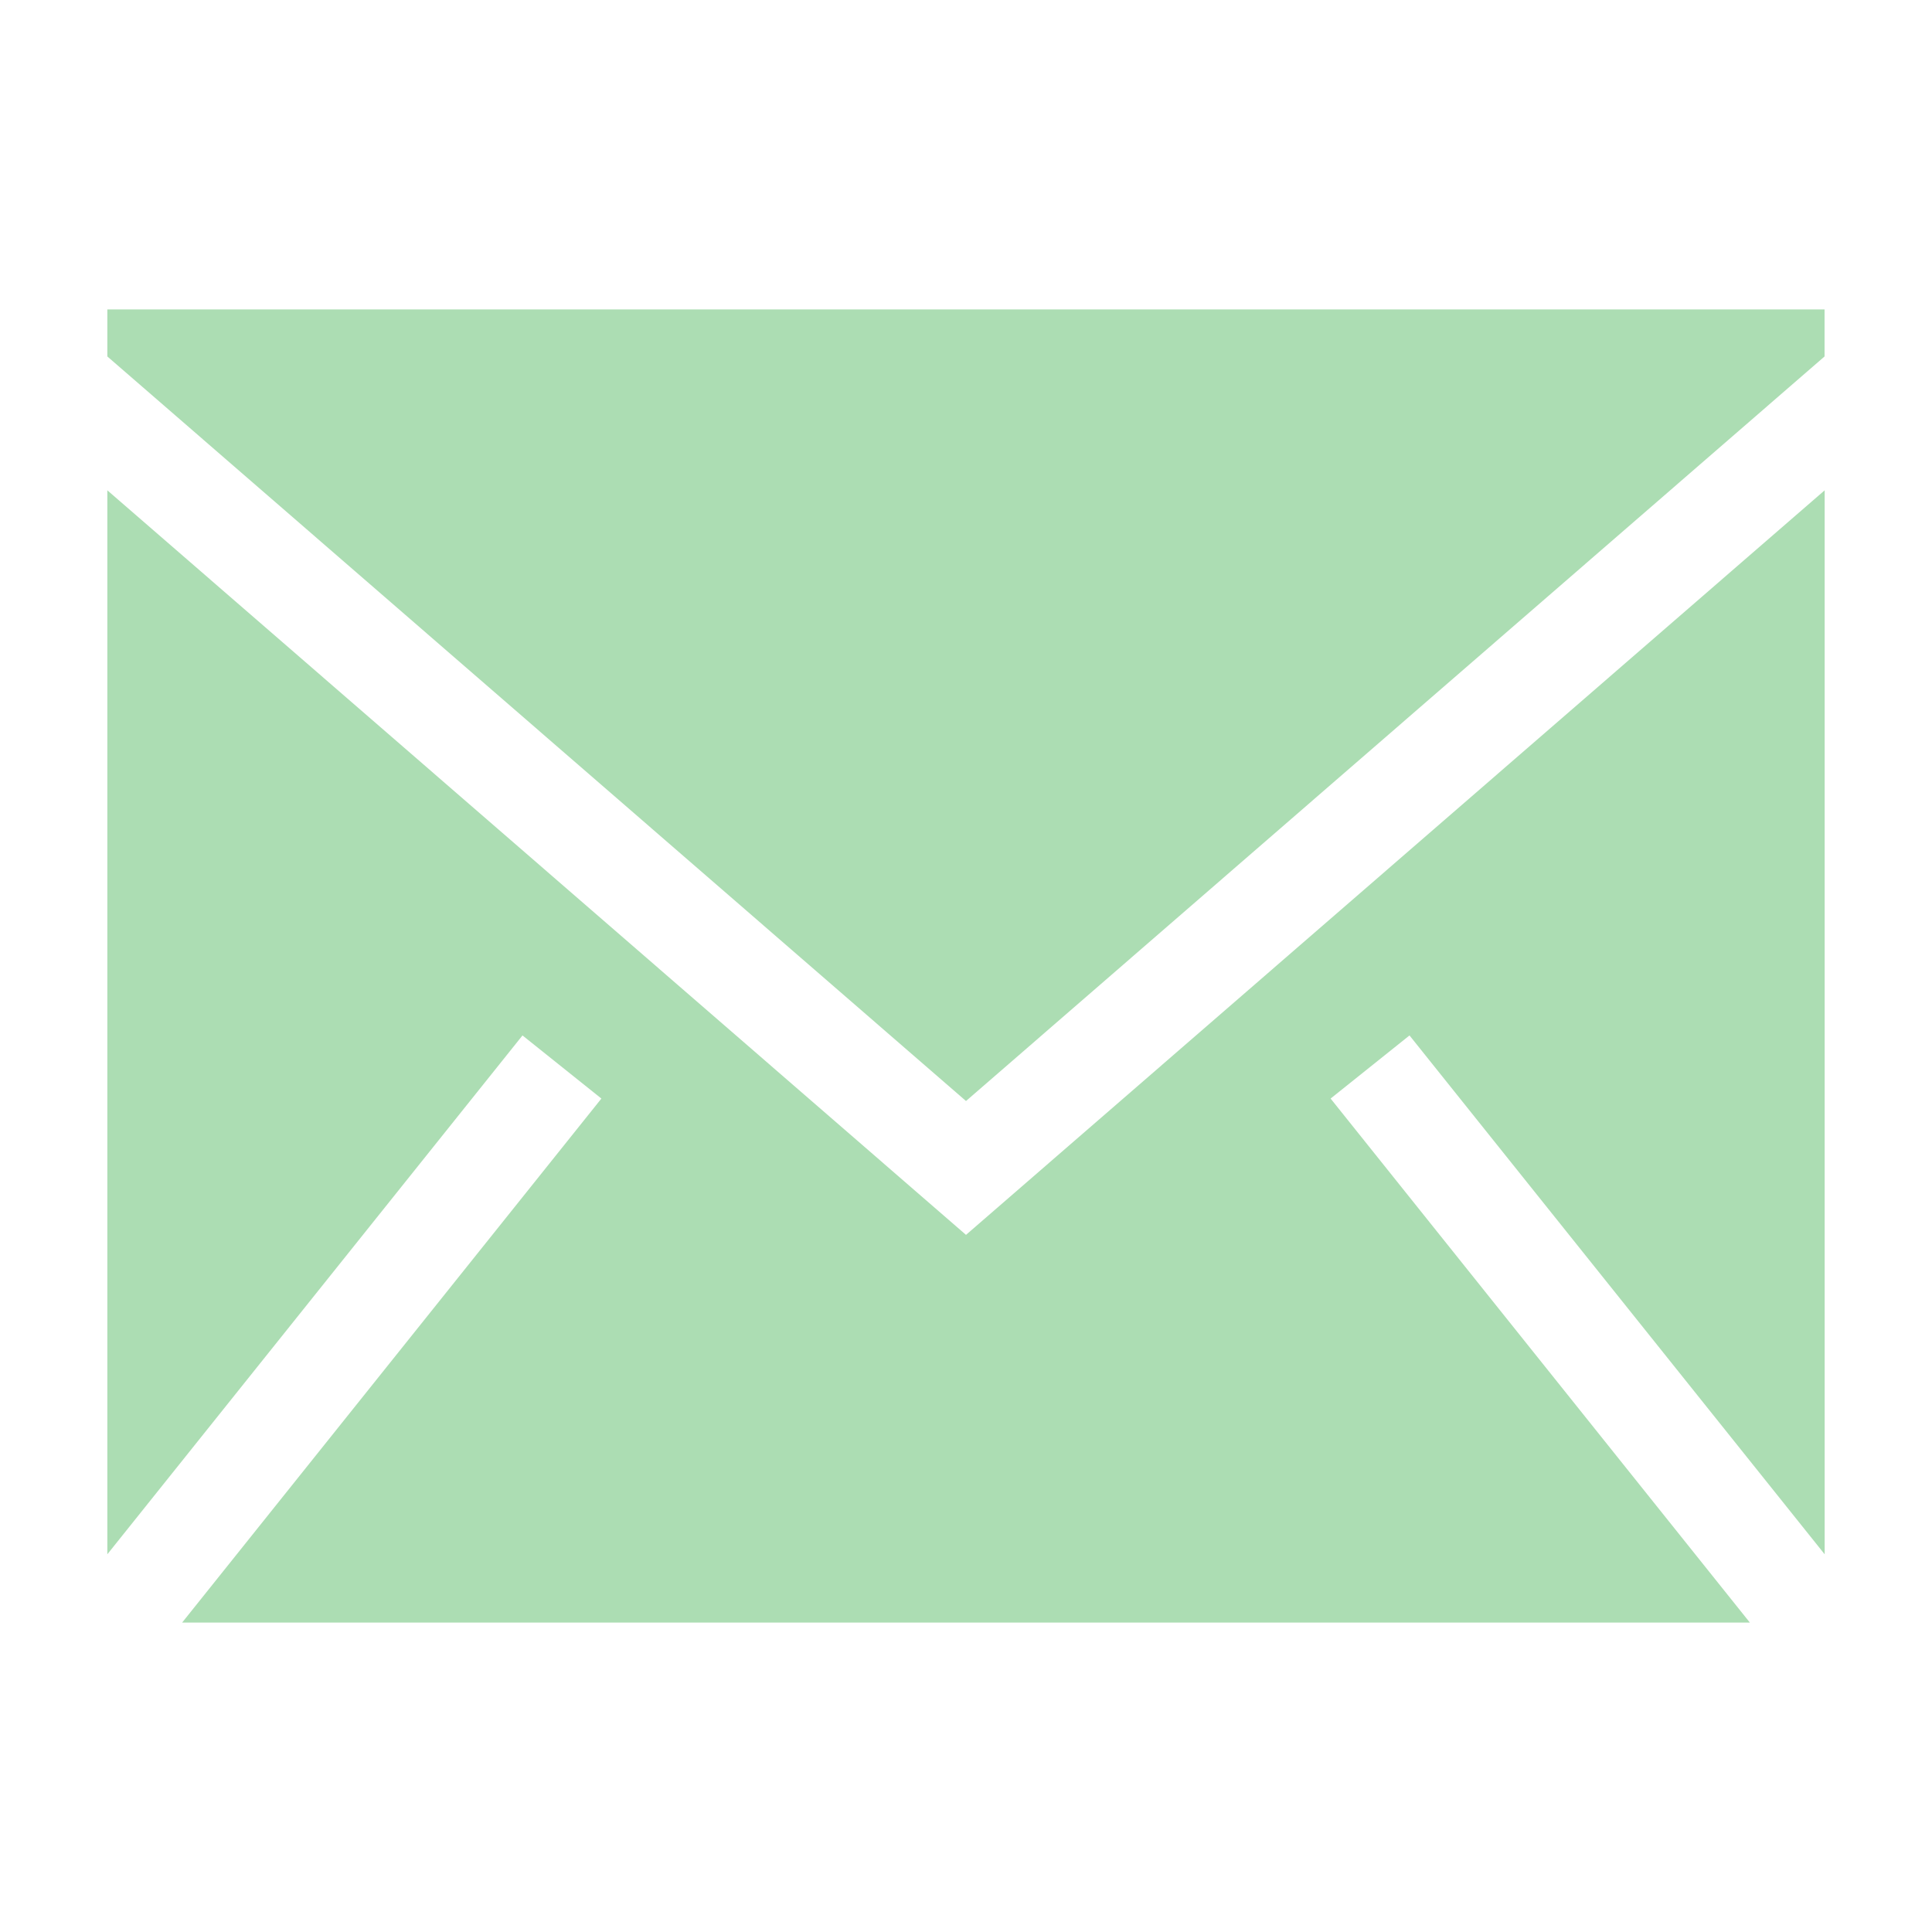
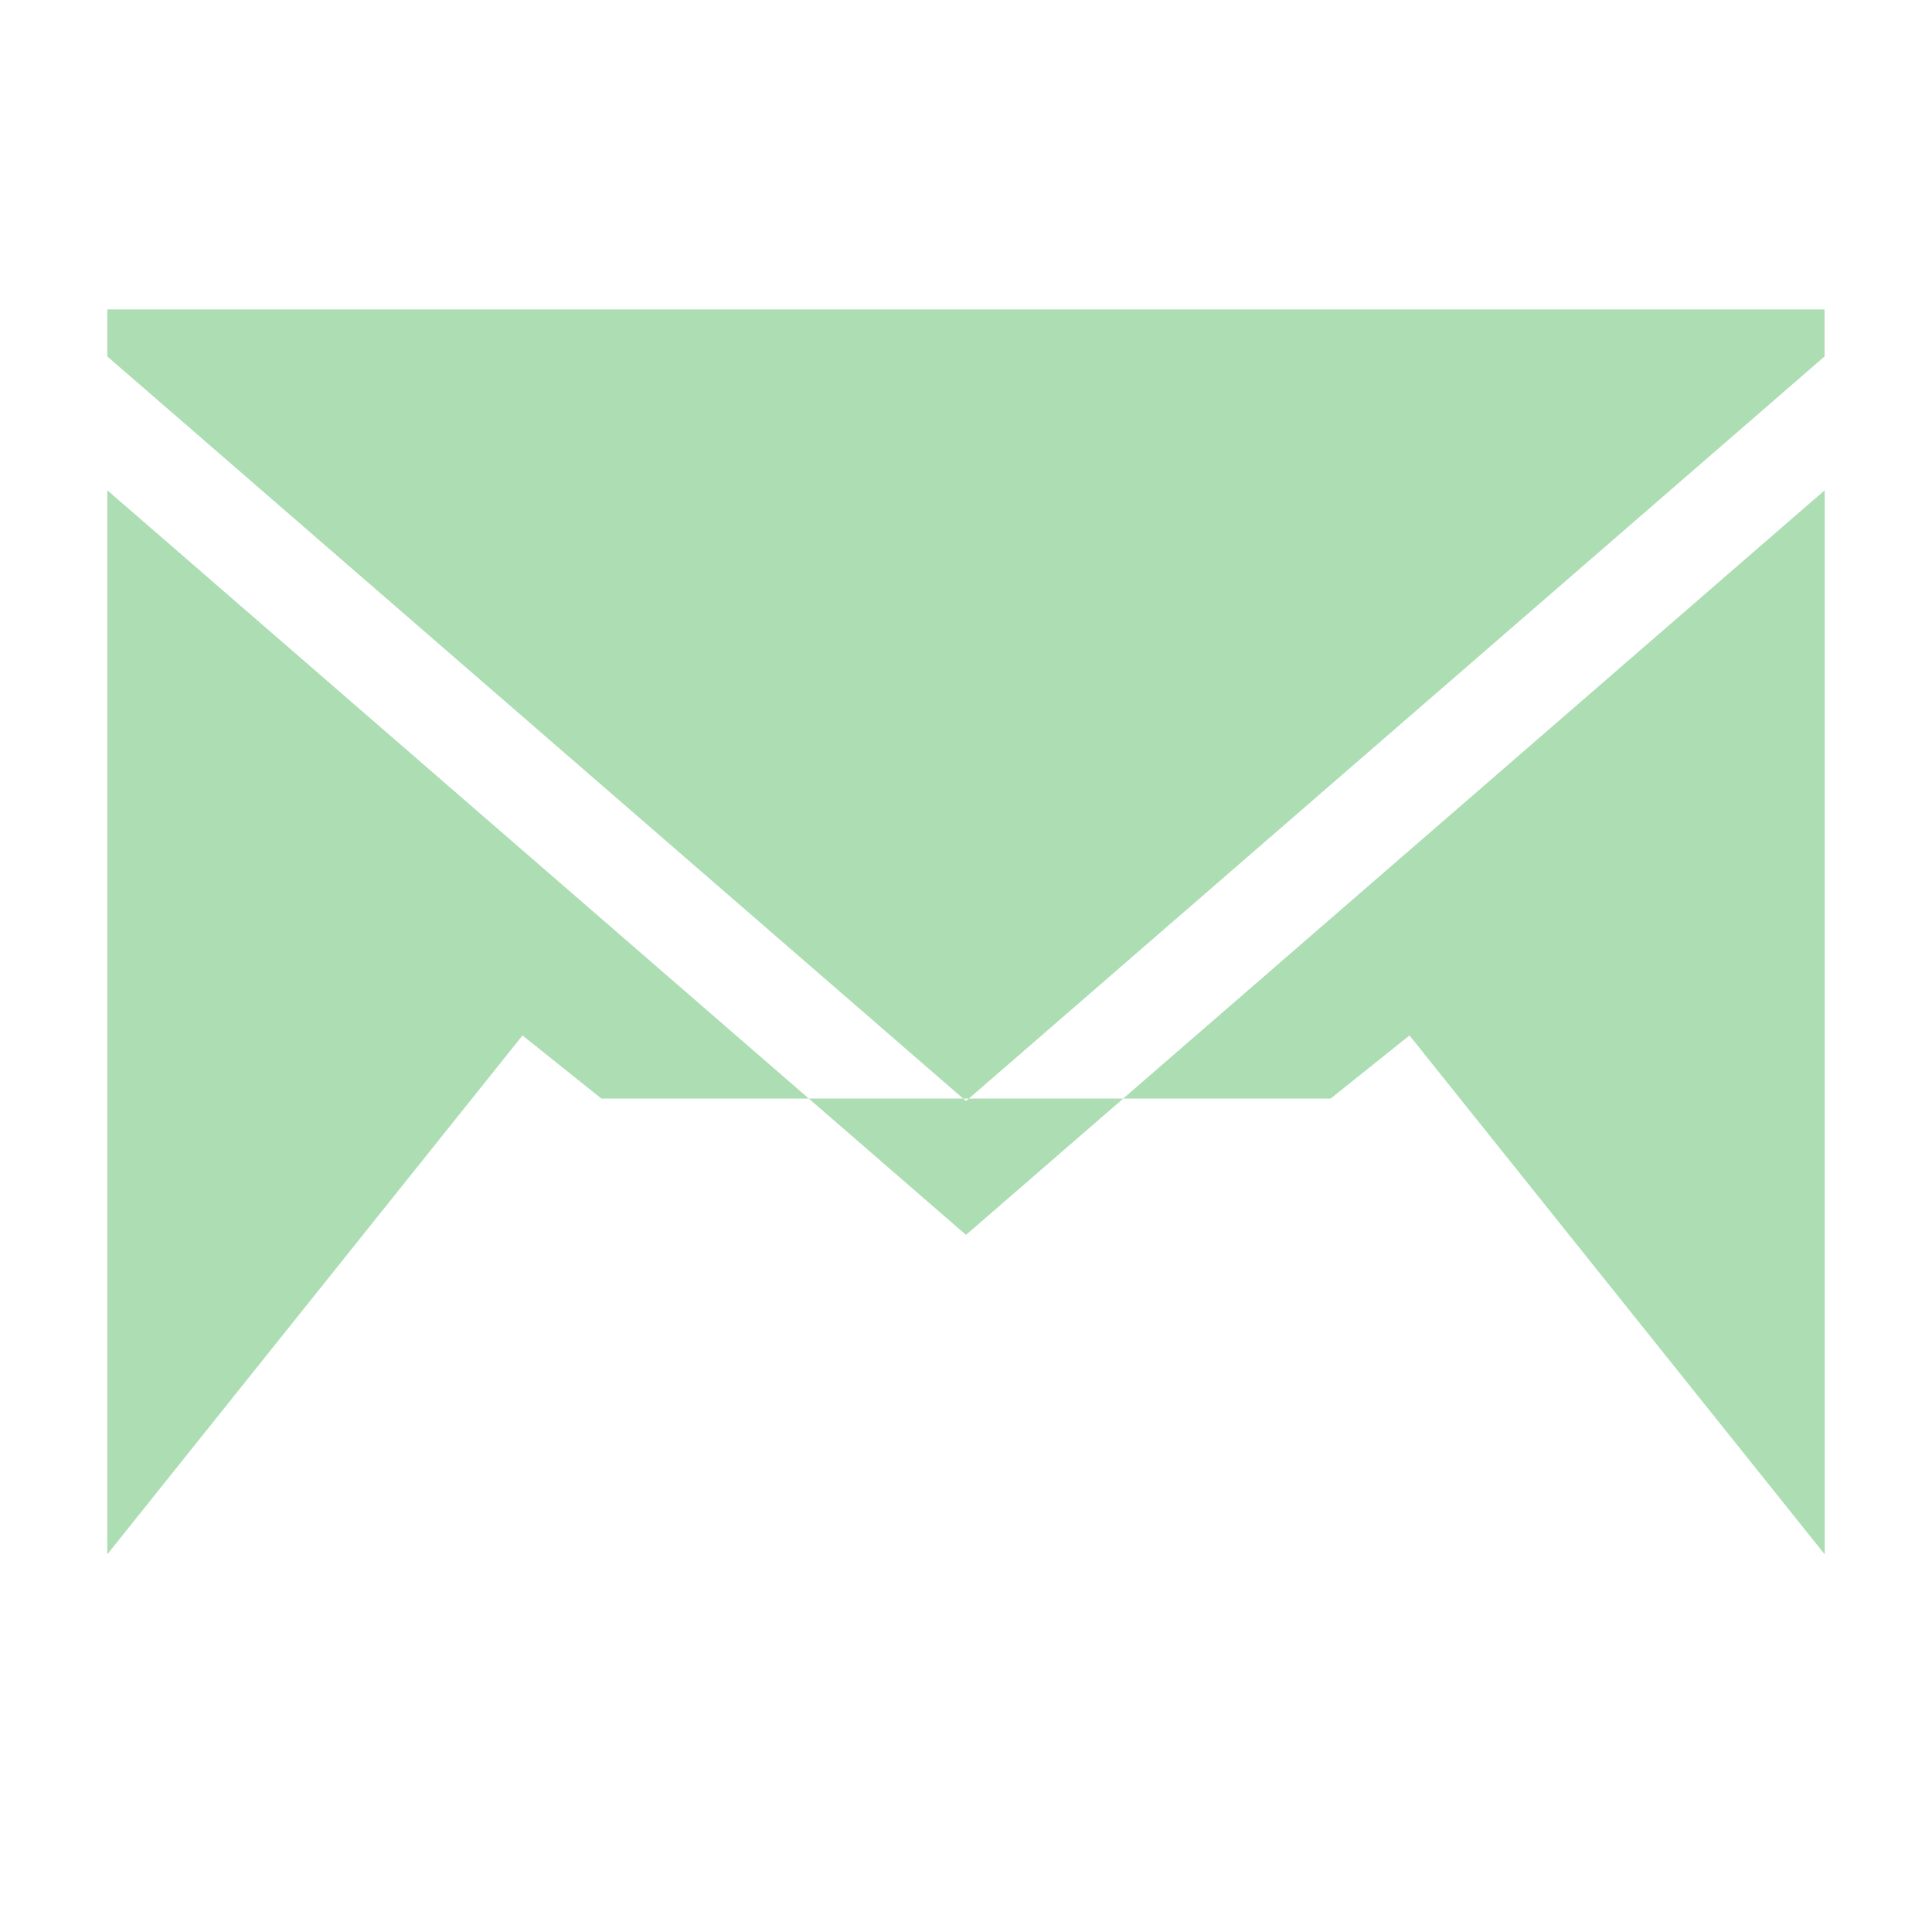
<svg xmlns="http://www.w3.org/2000/svg" width="18" height="18" viewBox="0 0 18 18" fill="none">
-   <path fill-rule="evenodd" clip-rule="evenodd" d="M17 4.568V14.481L13.132 9.647L12.397 10.235L16.303 15.117H1.697L5.603 10.235L4.868 9.647L1 14.481V4.568L9 11.505L17 4.568ZM16.999 2.883V3.321L9 10.258L1 3.321V2.883H16.999Z" fill="#ACDDB3" />
+   <path fill-rule="evenodd" clip-rule="evenodd" d="M17 4.568V14.481L13.132 9.647L12.397 10.235H1.697L5.603 10.235L4.868 9.647L1 14.481V4.568L9 11.505L17 4.568ZM16.999 2.883V3.321L9 10.258L1 3.321V2.883H16.999Z" fill="#ACDDB3" />
</svg>